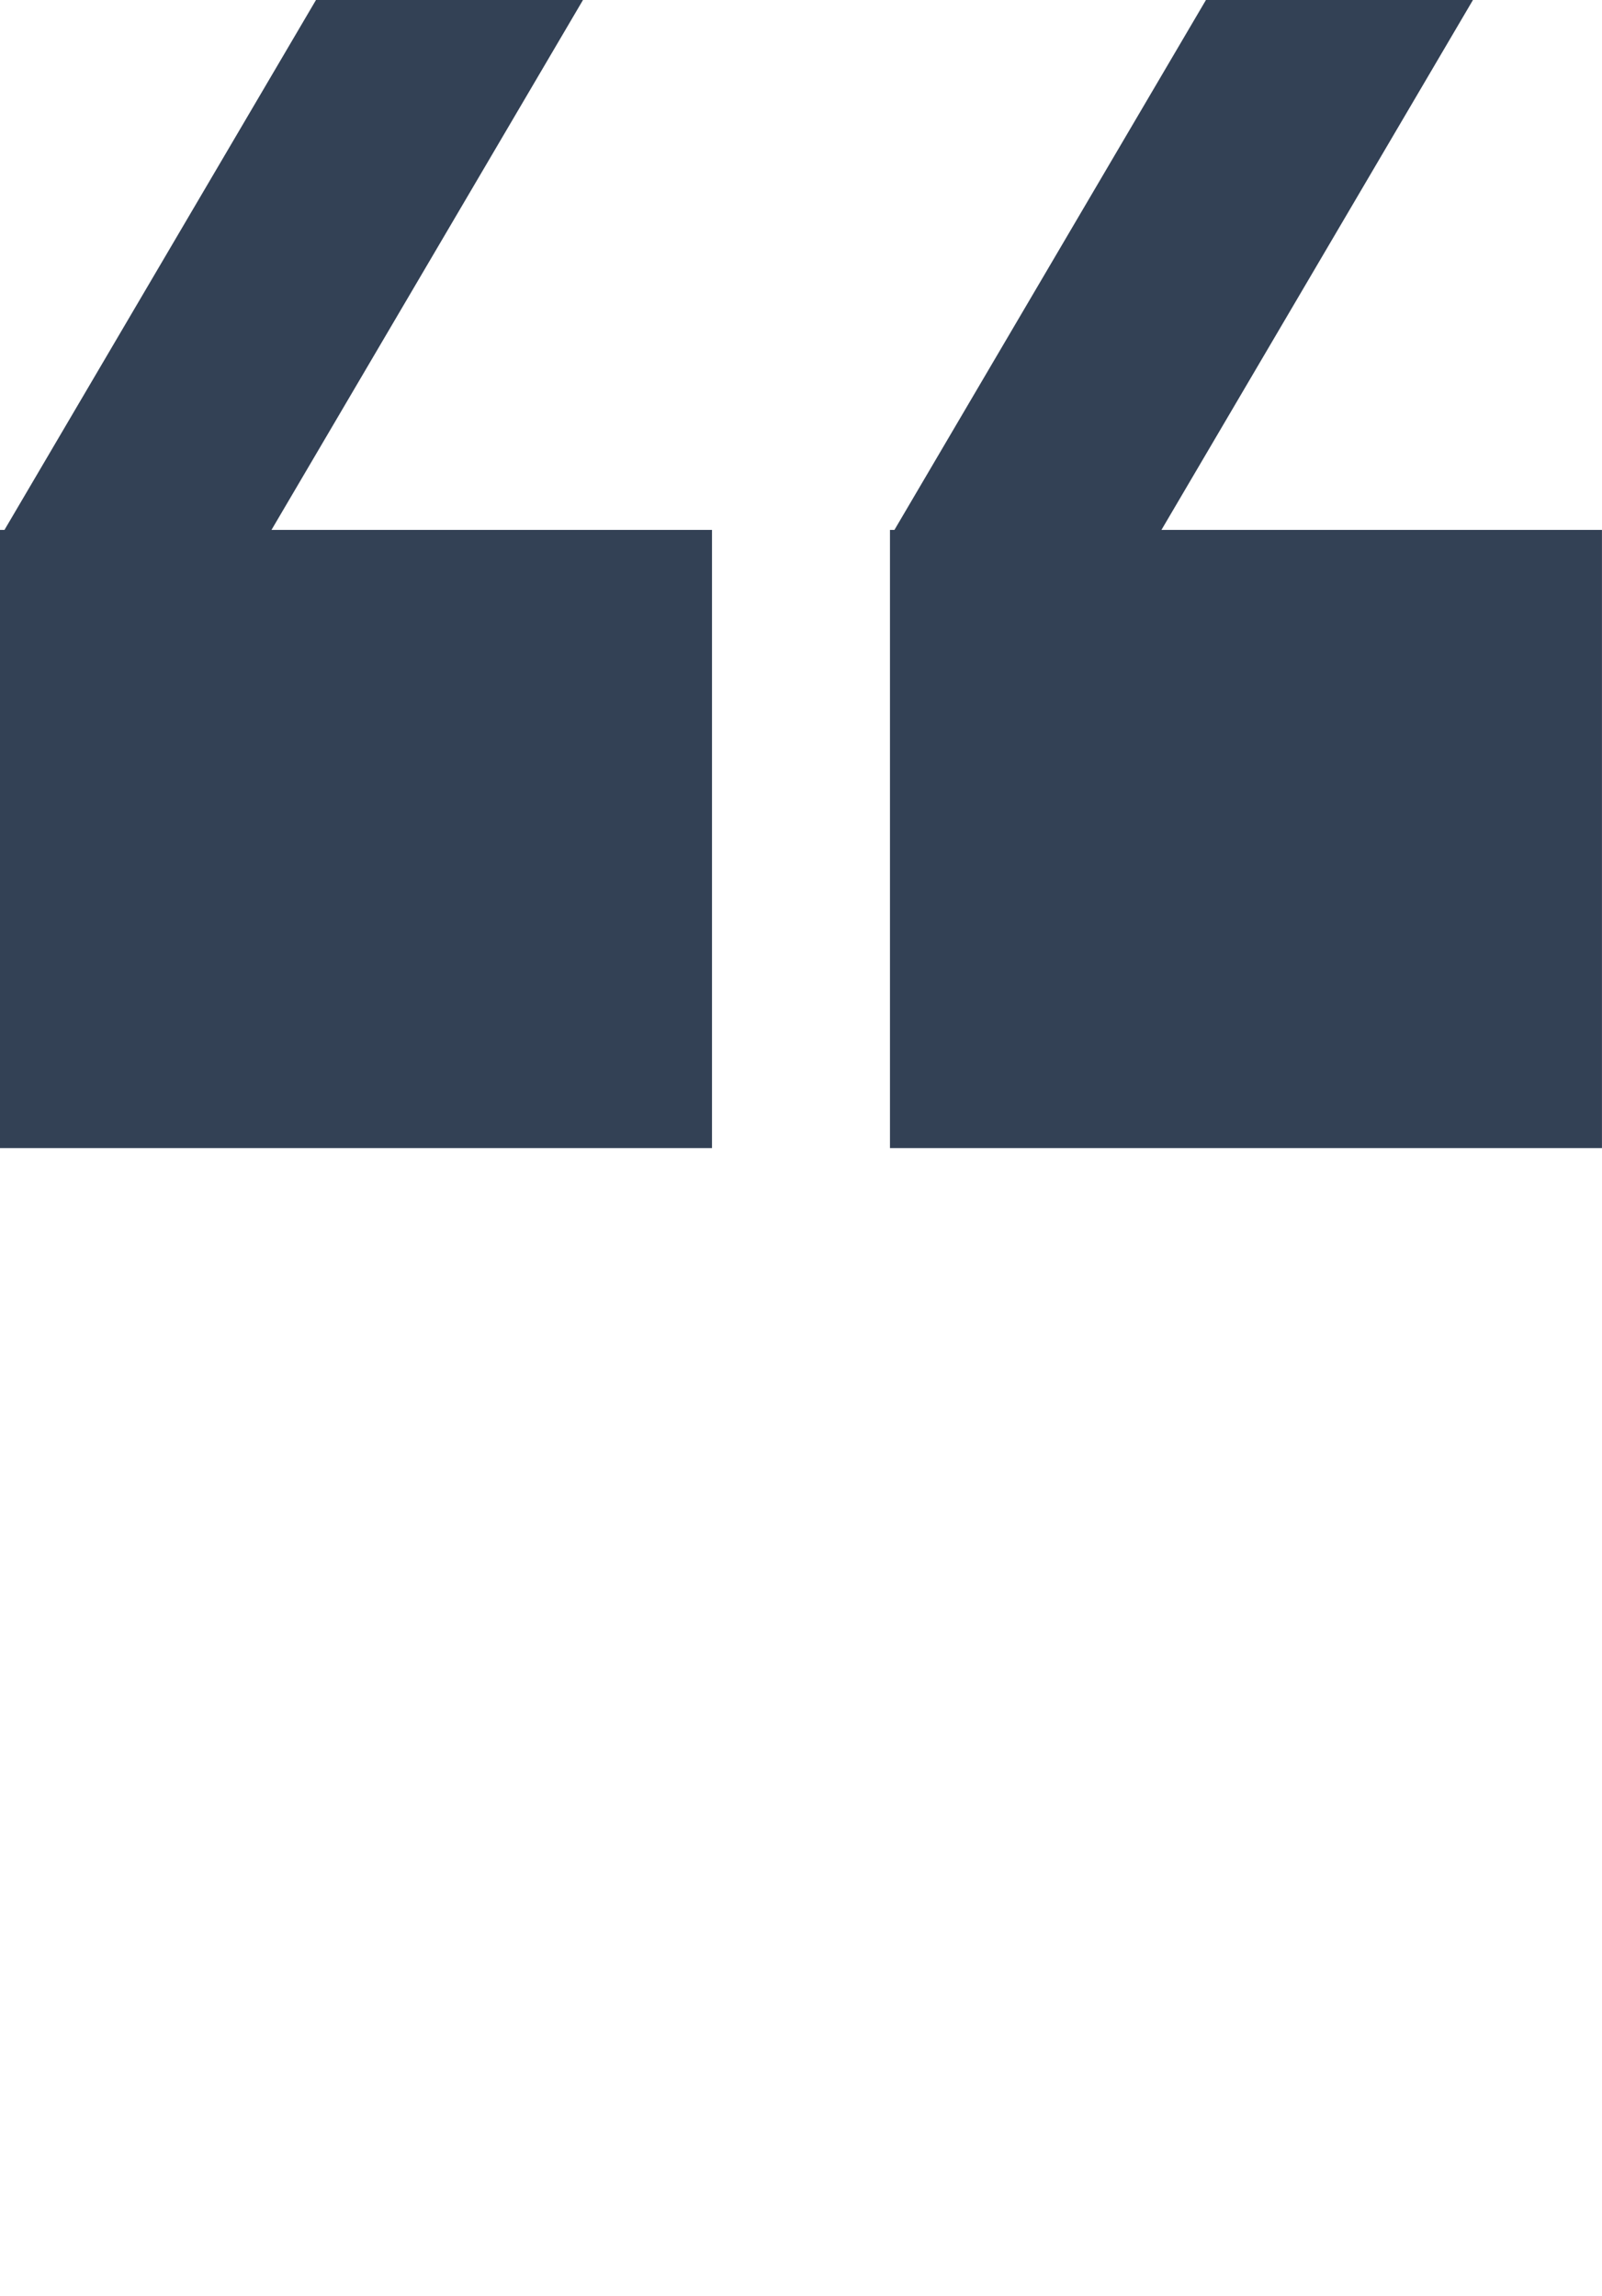
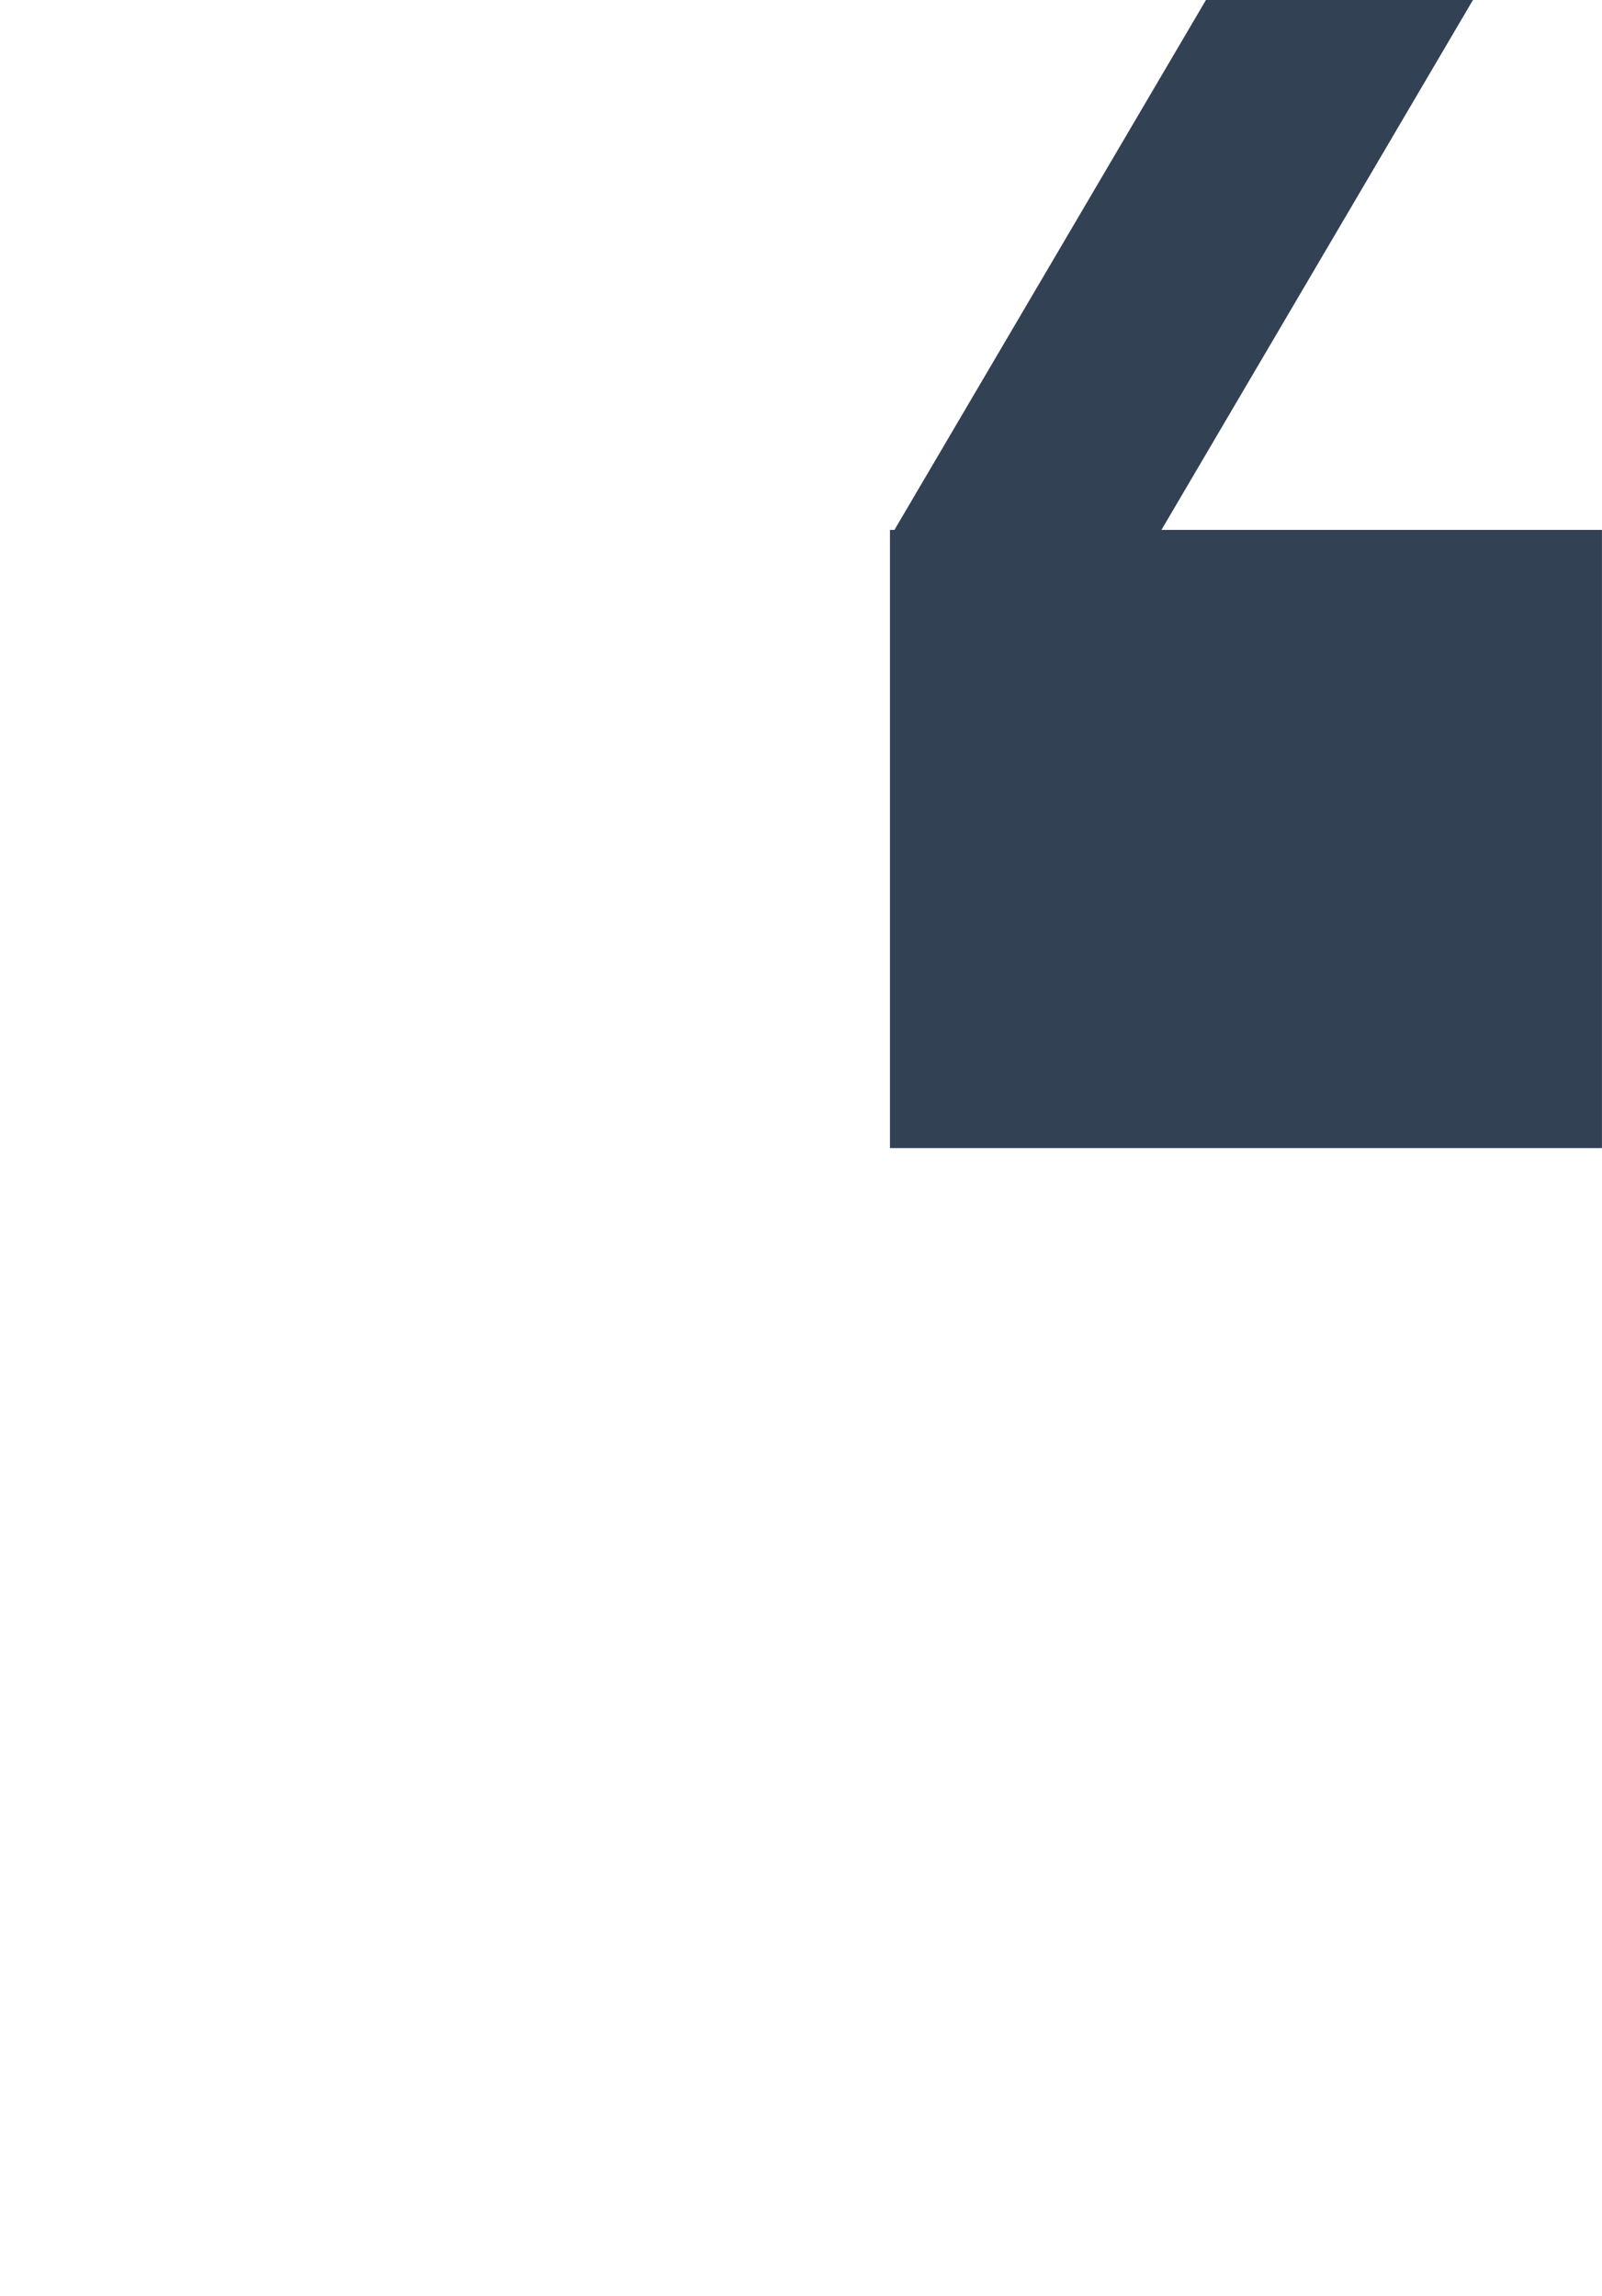
<svg xmlns="http://www.w3.org/2000/svg" width="120" height="172" viewBox="0 0 120 172" fill="none">
-   <path d="M53.333 86H7.62939e-06V39.692H0.336L23.669 0H43.669L20.336 39.692H53.333V86Z" fill="#334155" />
  <path d="M119.997 86H66.664V39.692H67L90.333 0H110.333L87 39.692H119.997V86Z" fill="#334155" />
</svg>